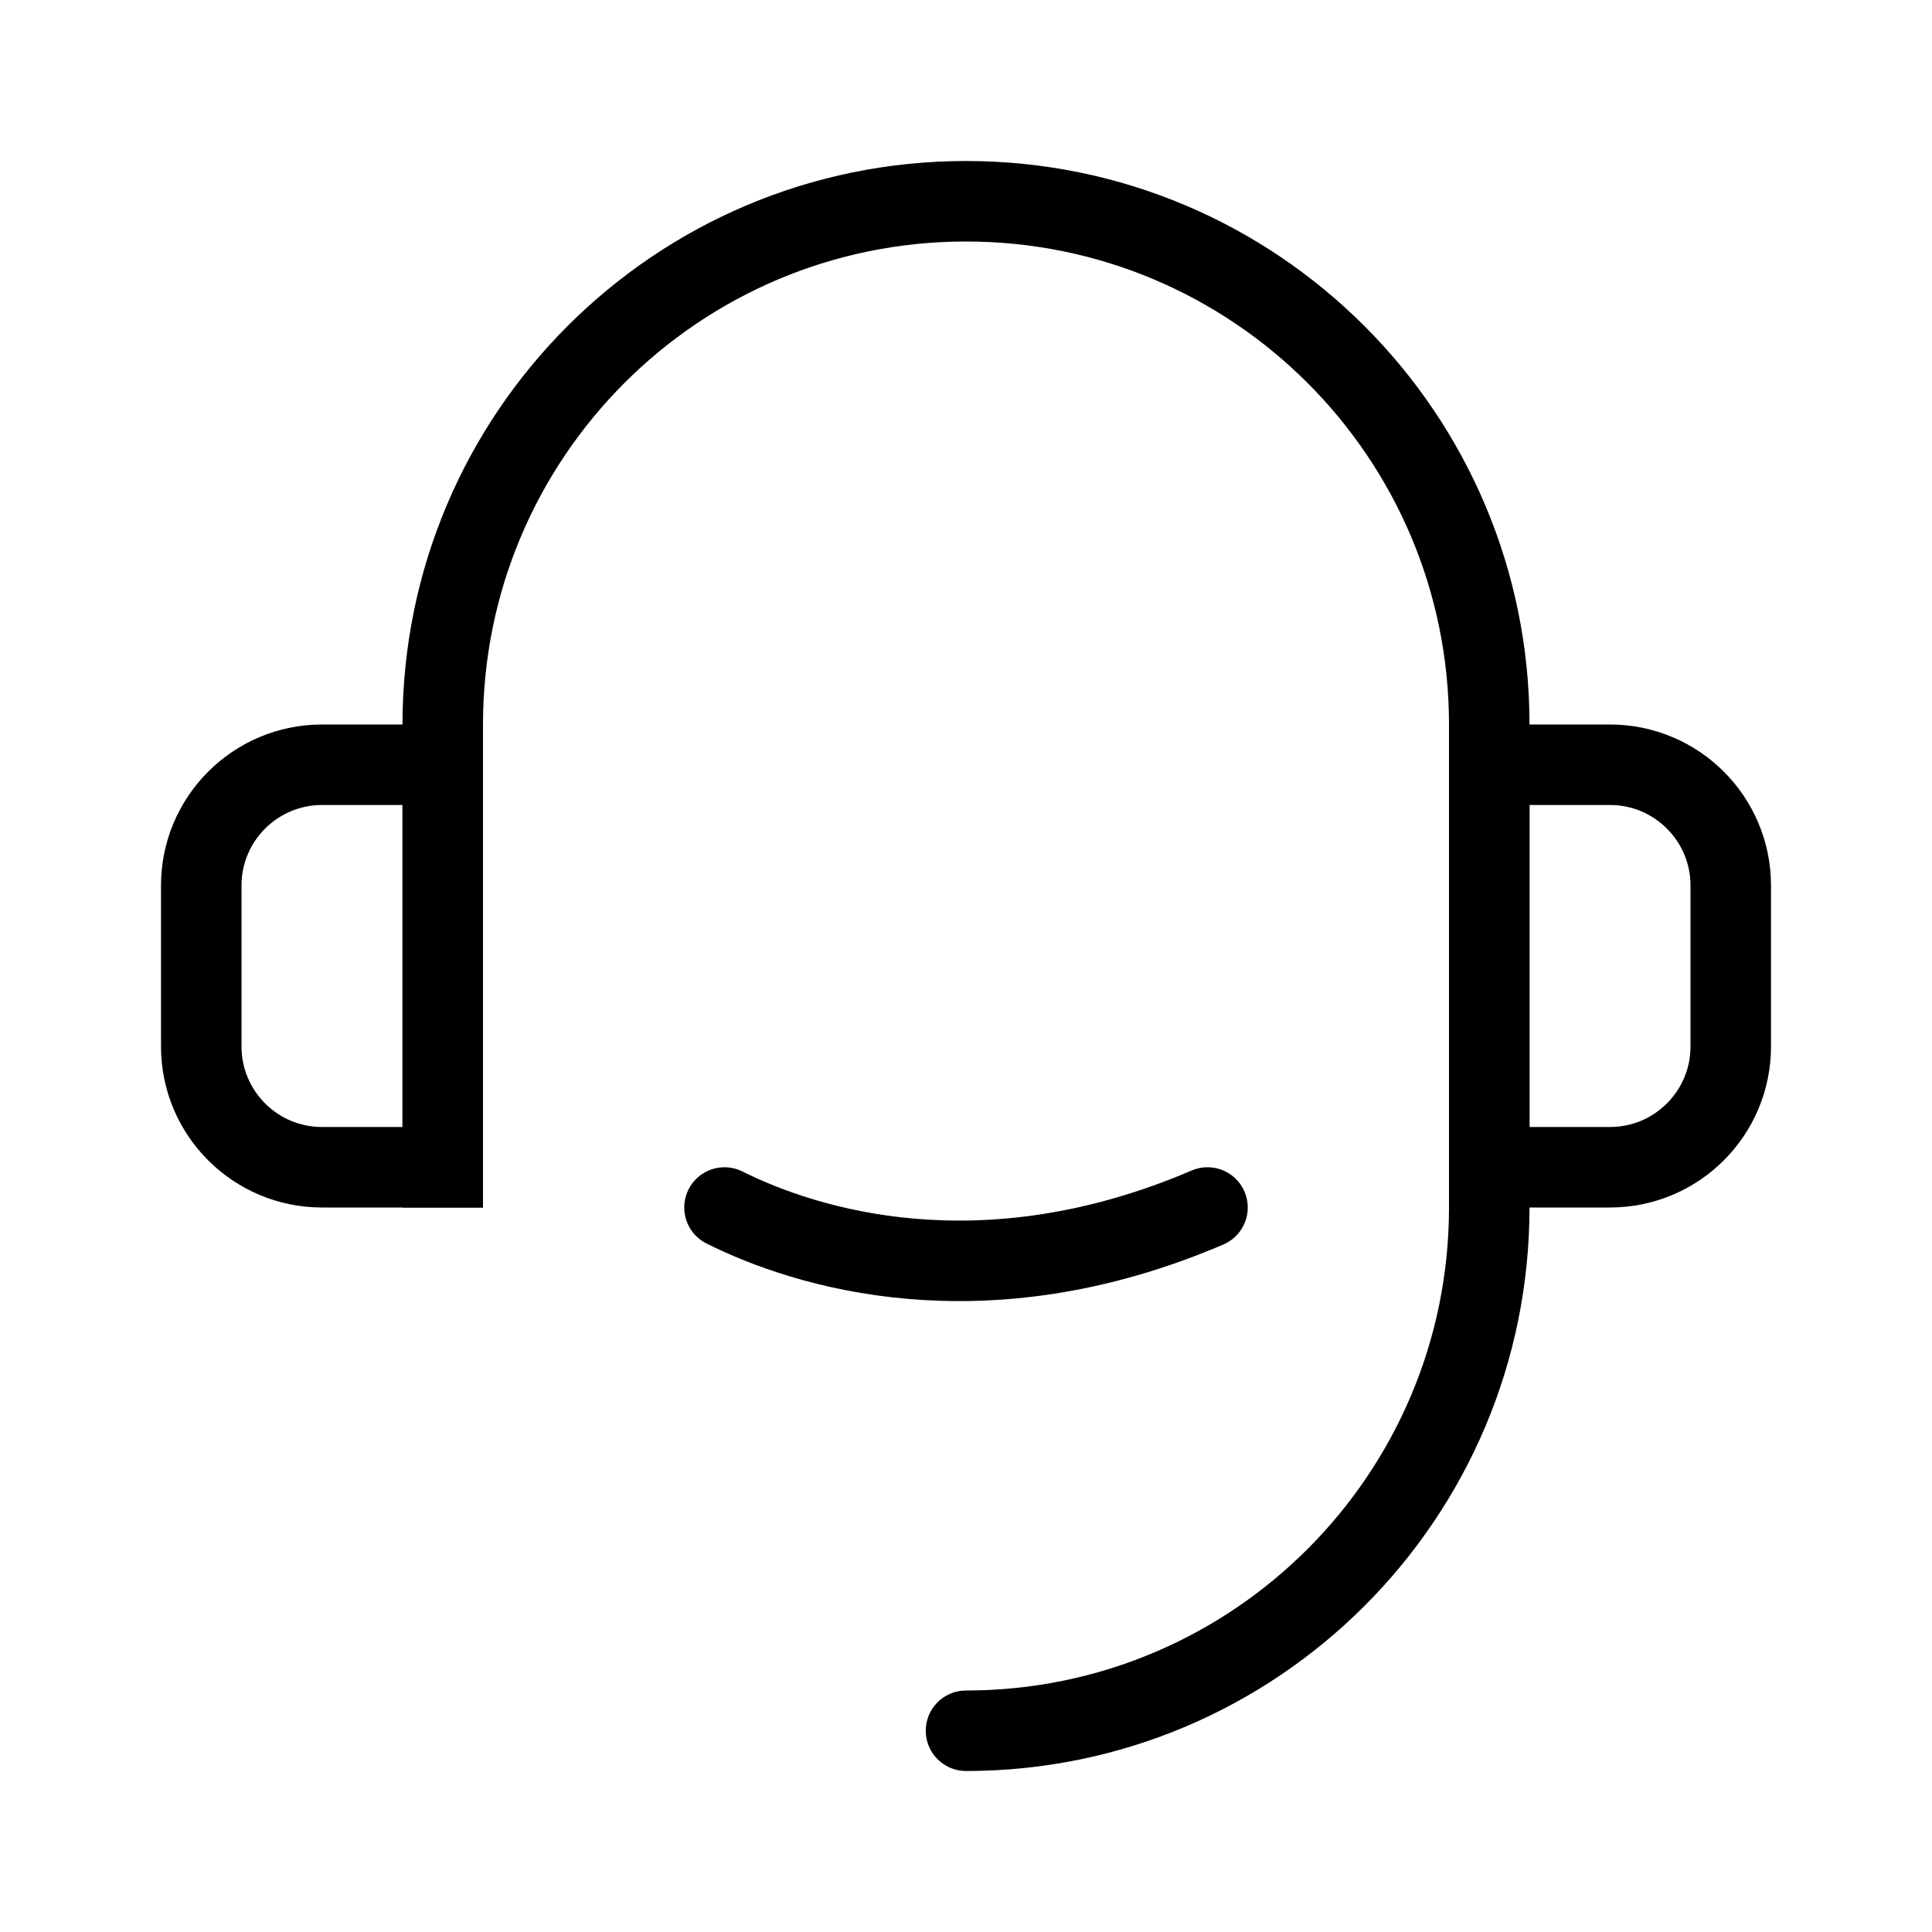
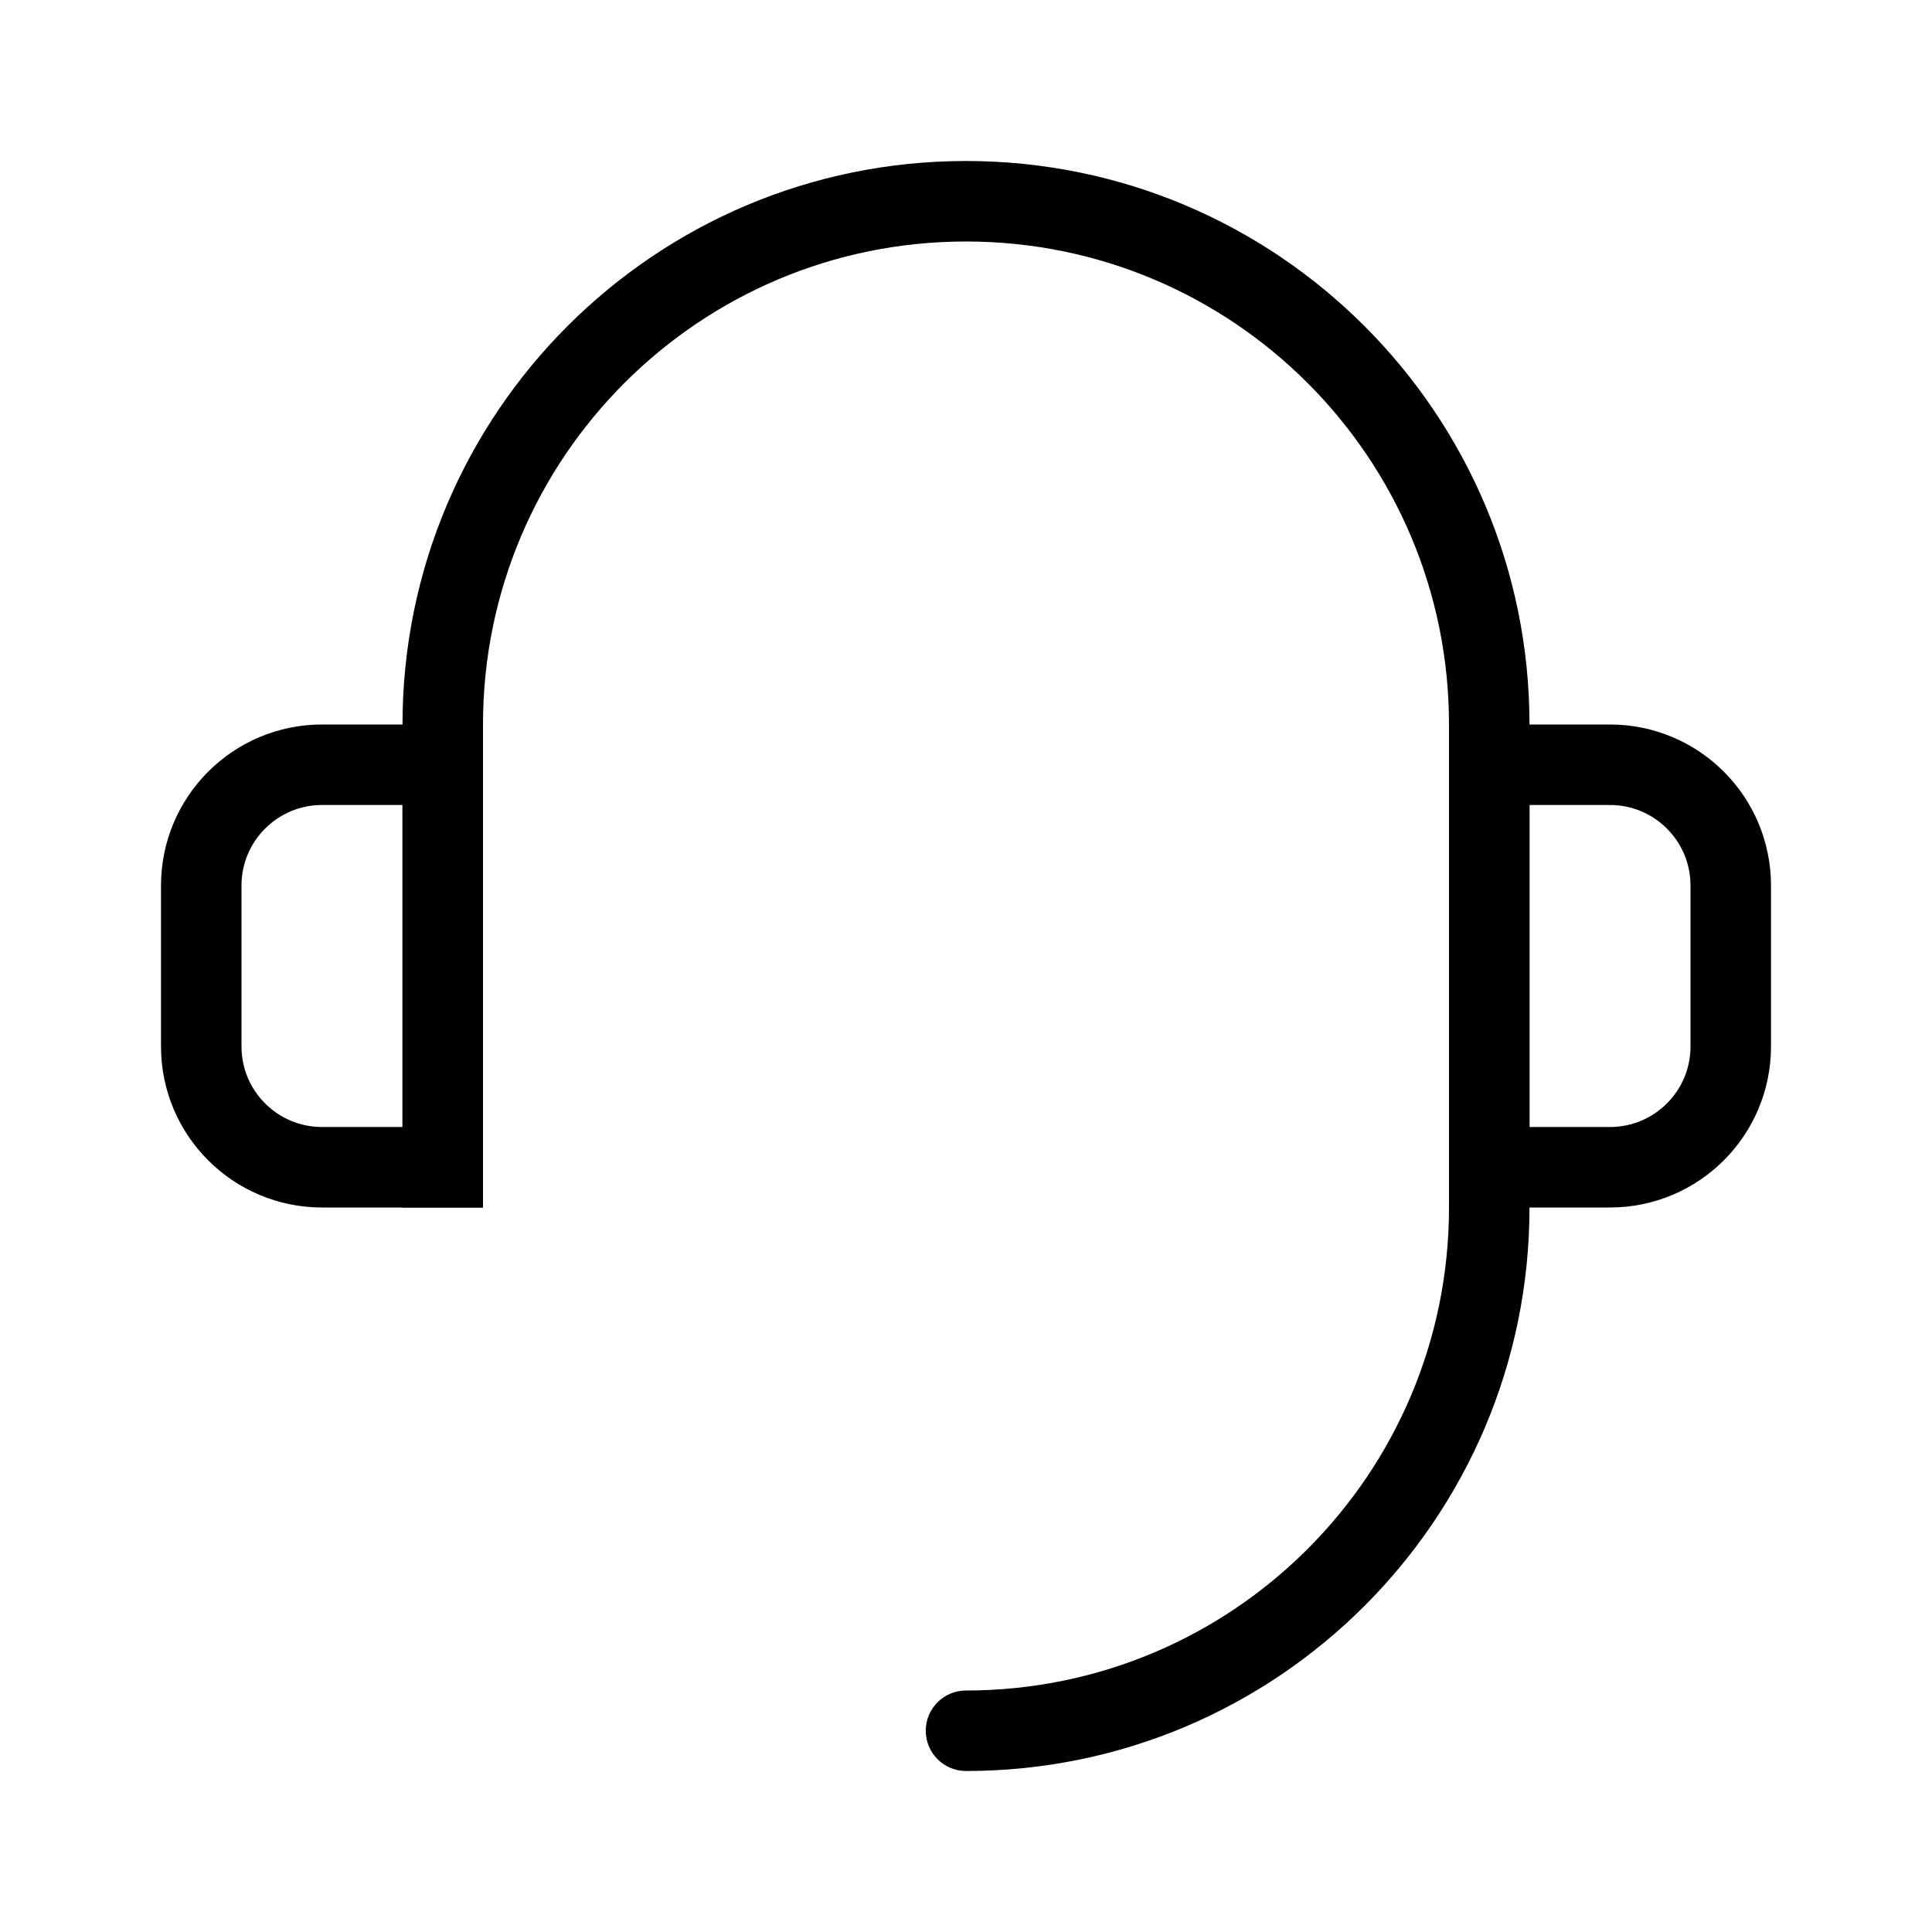
<svg xmlns="http://www.w3.org/2000/svg" width="24" height="24" viewBox="0 0 24 24" fill="none">
-   <path d="M9 15C10 15.5 12.2 16.2 15 15" stroke="black" stroke-linecap="round" />
  <path d="M4 9.5H5.5V14.5H4C3.172 14.5 2.5 13.828 2.5 13V11C2.5 10.172 3.172 9.5 4 9.5Z" stroke="black" />
  <path d="M18.5 9.5H20C20.828 9.5 21.5 10.172 21.5 11V13C21.5 13.828 20.828 14.5 20 14.5H18.5V9.5Z" stroke="black" />
  <path fill-rule="evenodd" clip-rule="evenodd" d="M18 15V9C18 5.686 15.314 3 12 3C8.686 3 6 5.686 6 9V15H5V9C5 5.134 8.134 2 12 2C15.866 2 19 5.134 19 9V15C19 18.866 15.866 22 12 22C11.724 22 11.5 21.776 11.5 21.5C11.5 21.224 11.724 21 12 21C15.314 21 18 18.314 18 15Z" fill="black" />
</svg>